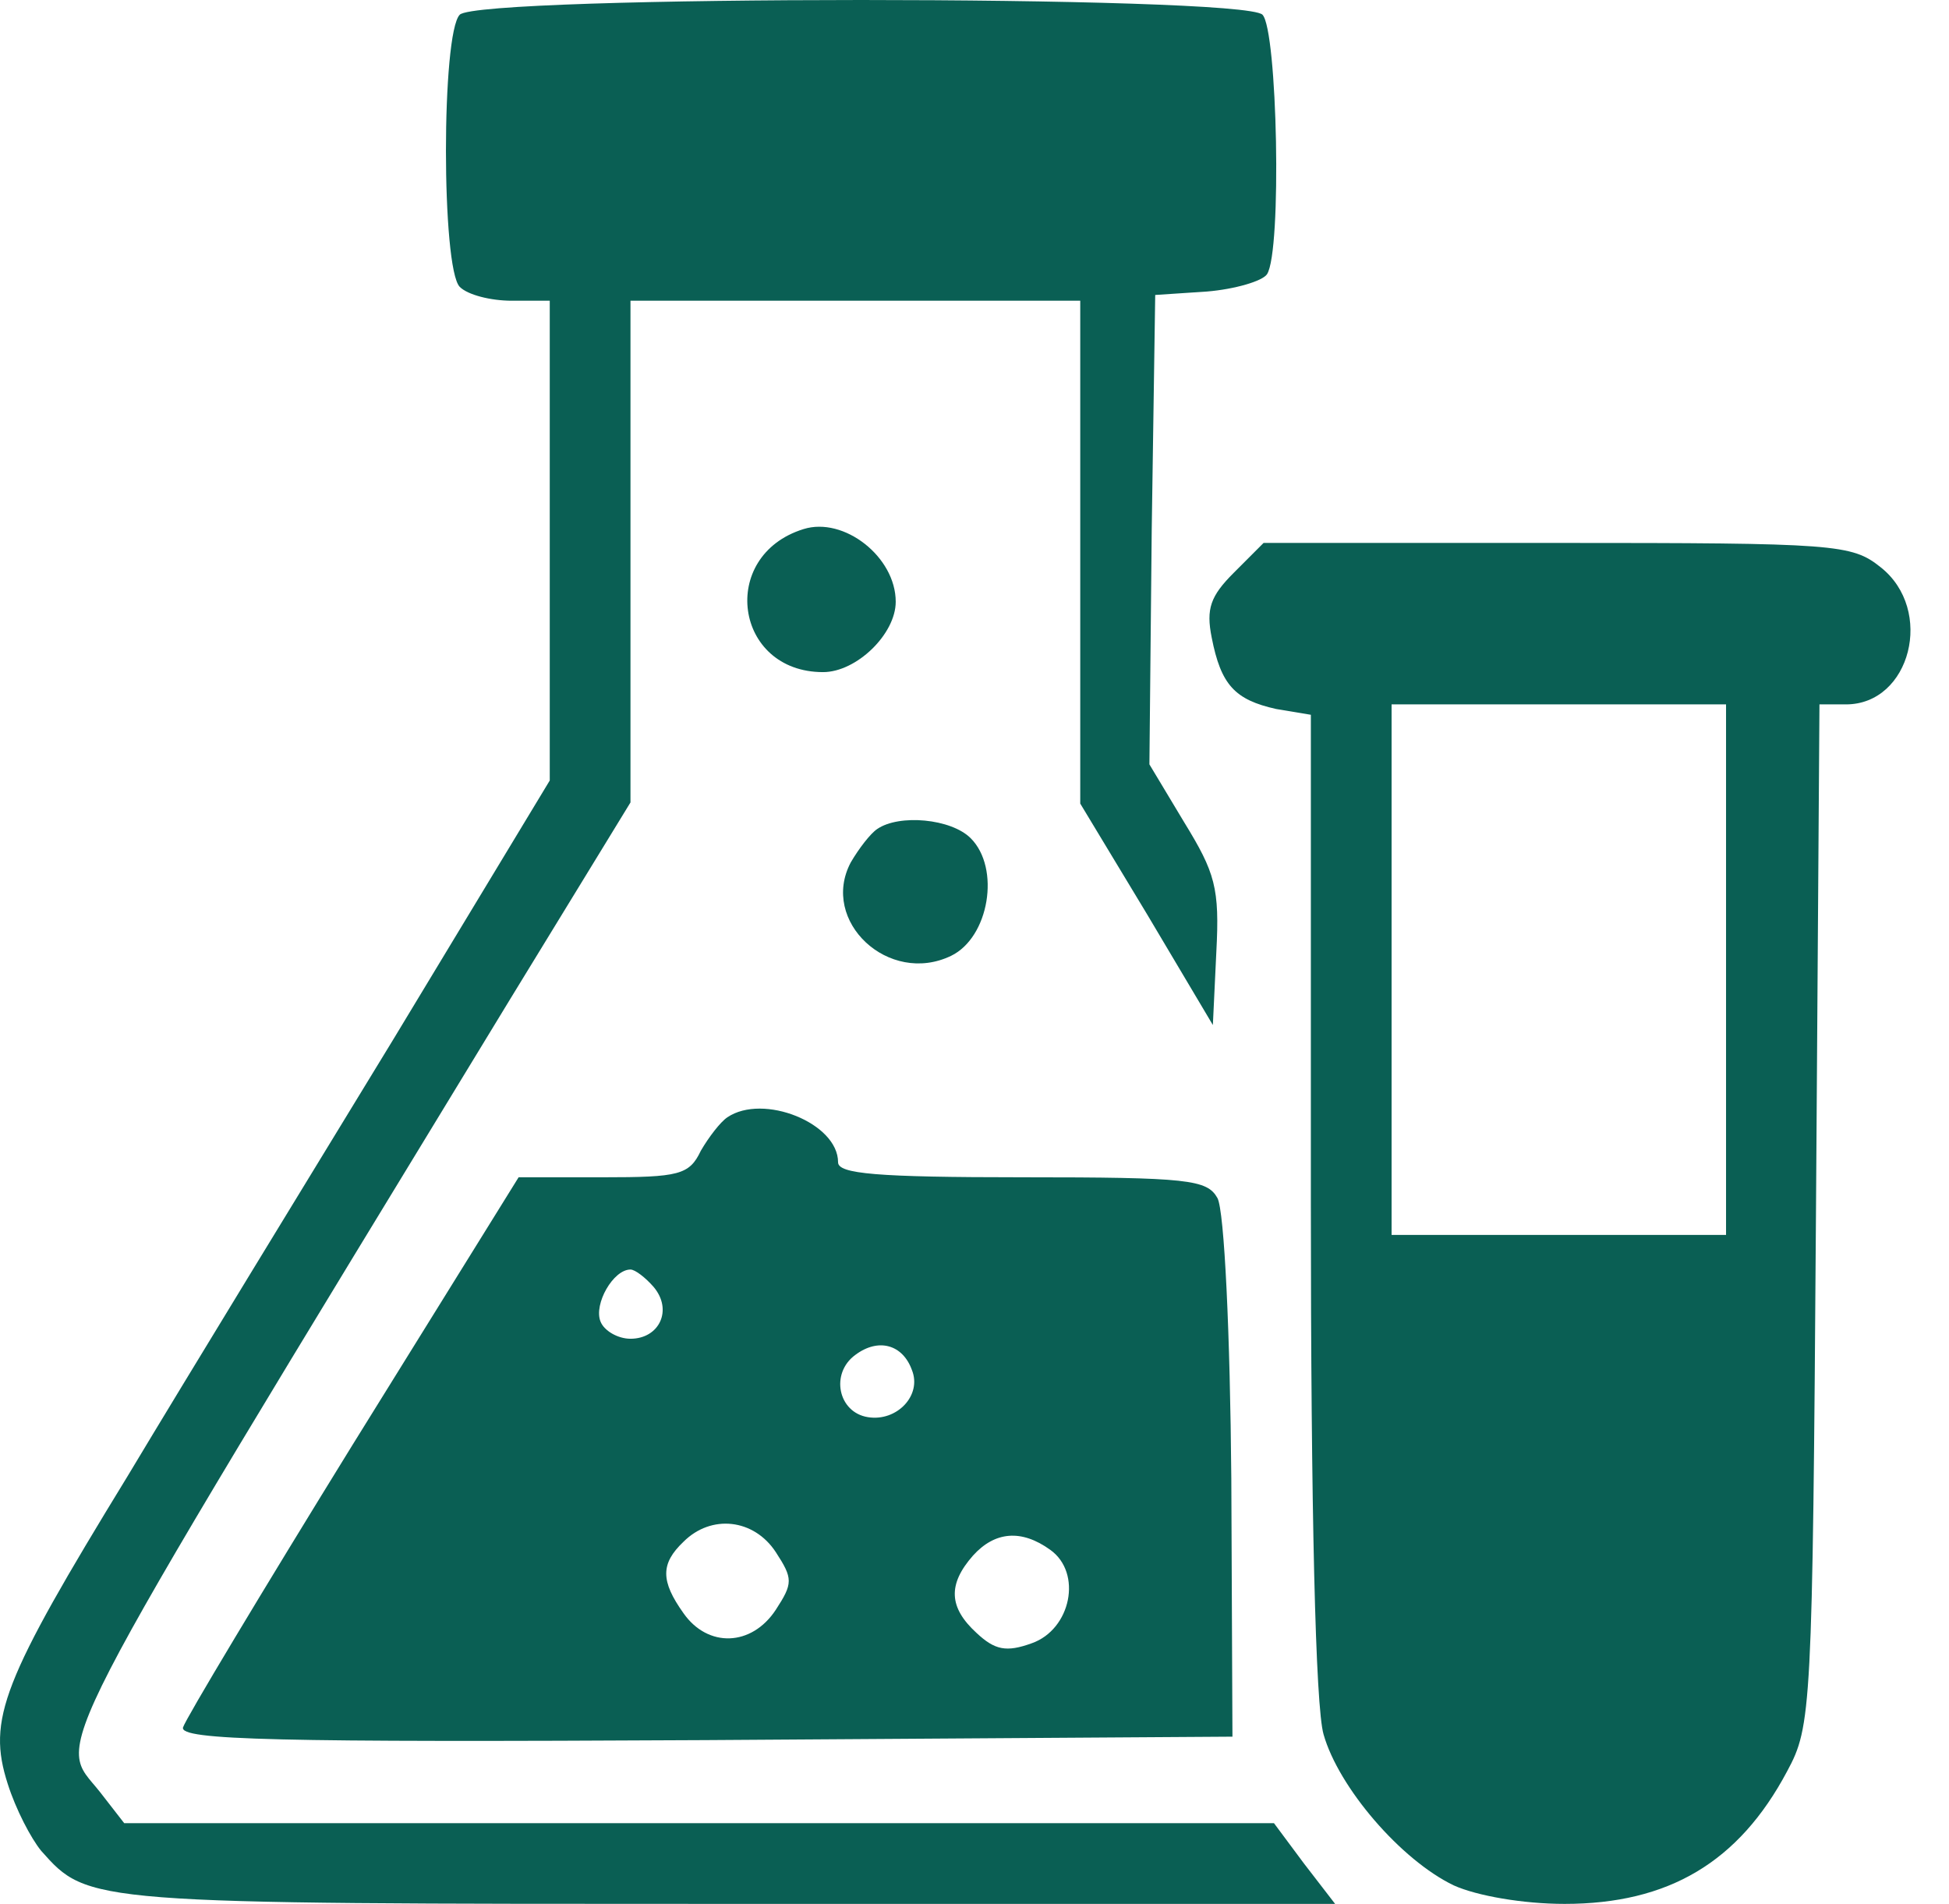
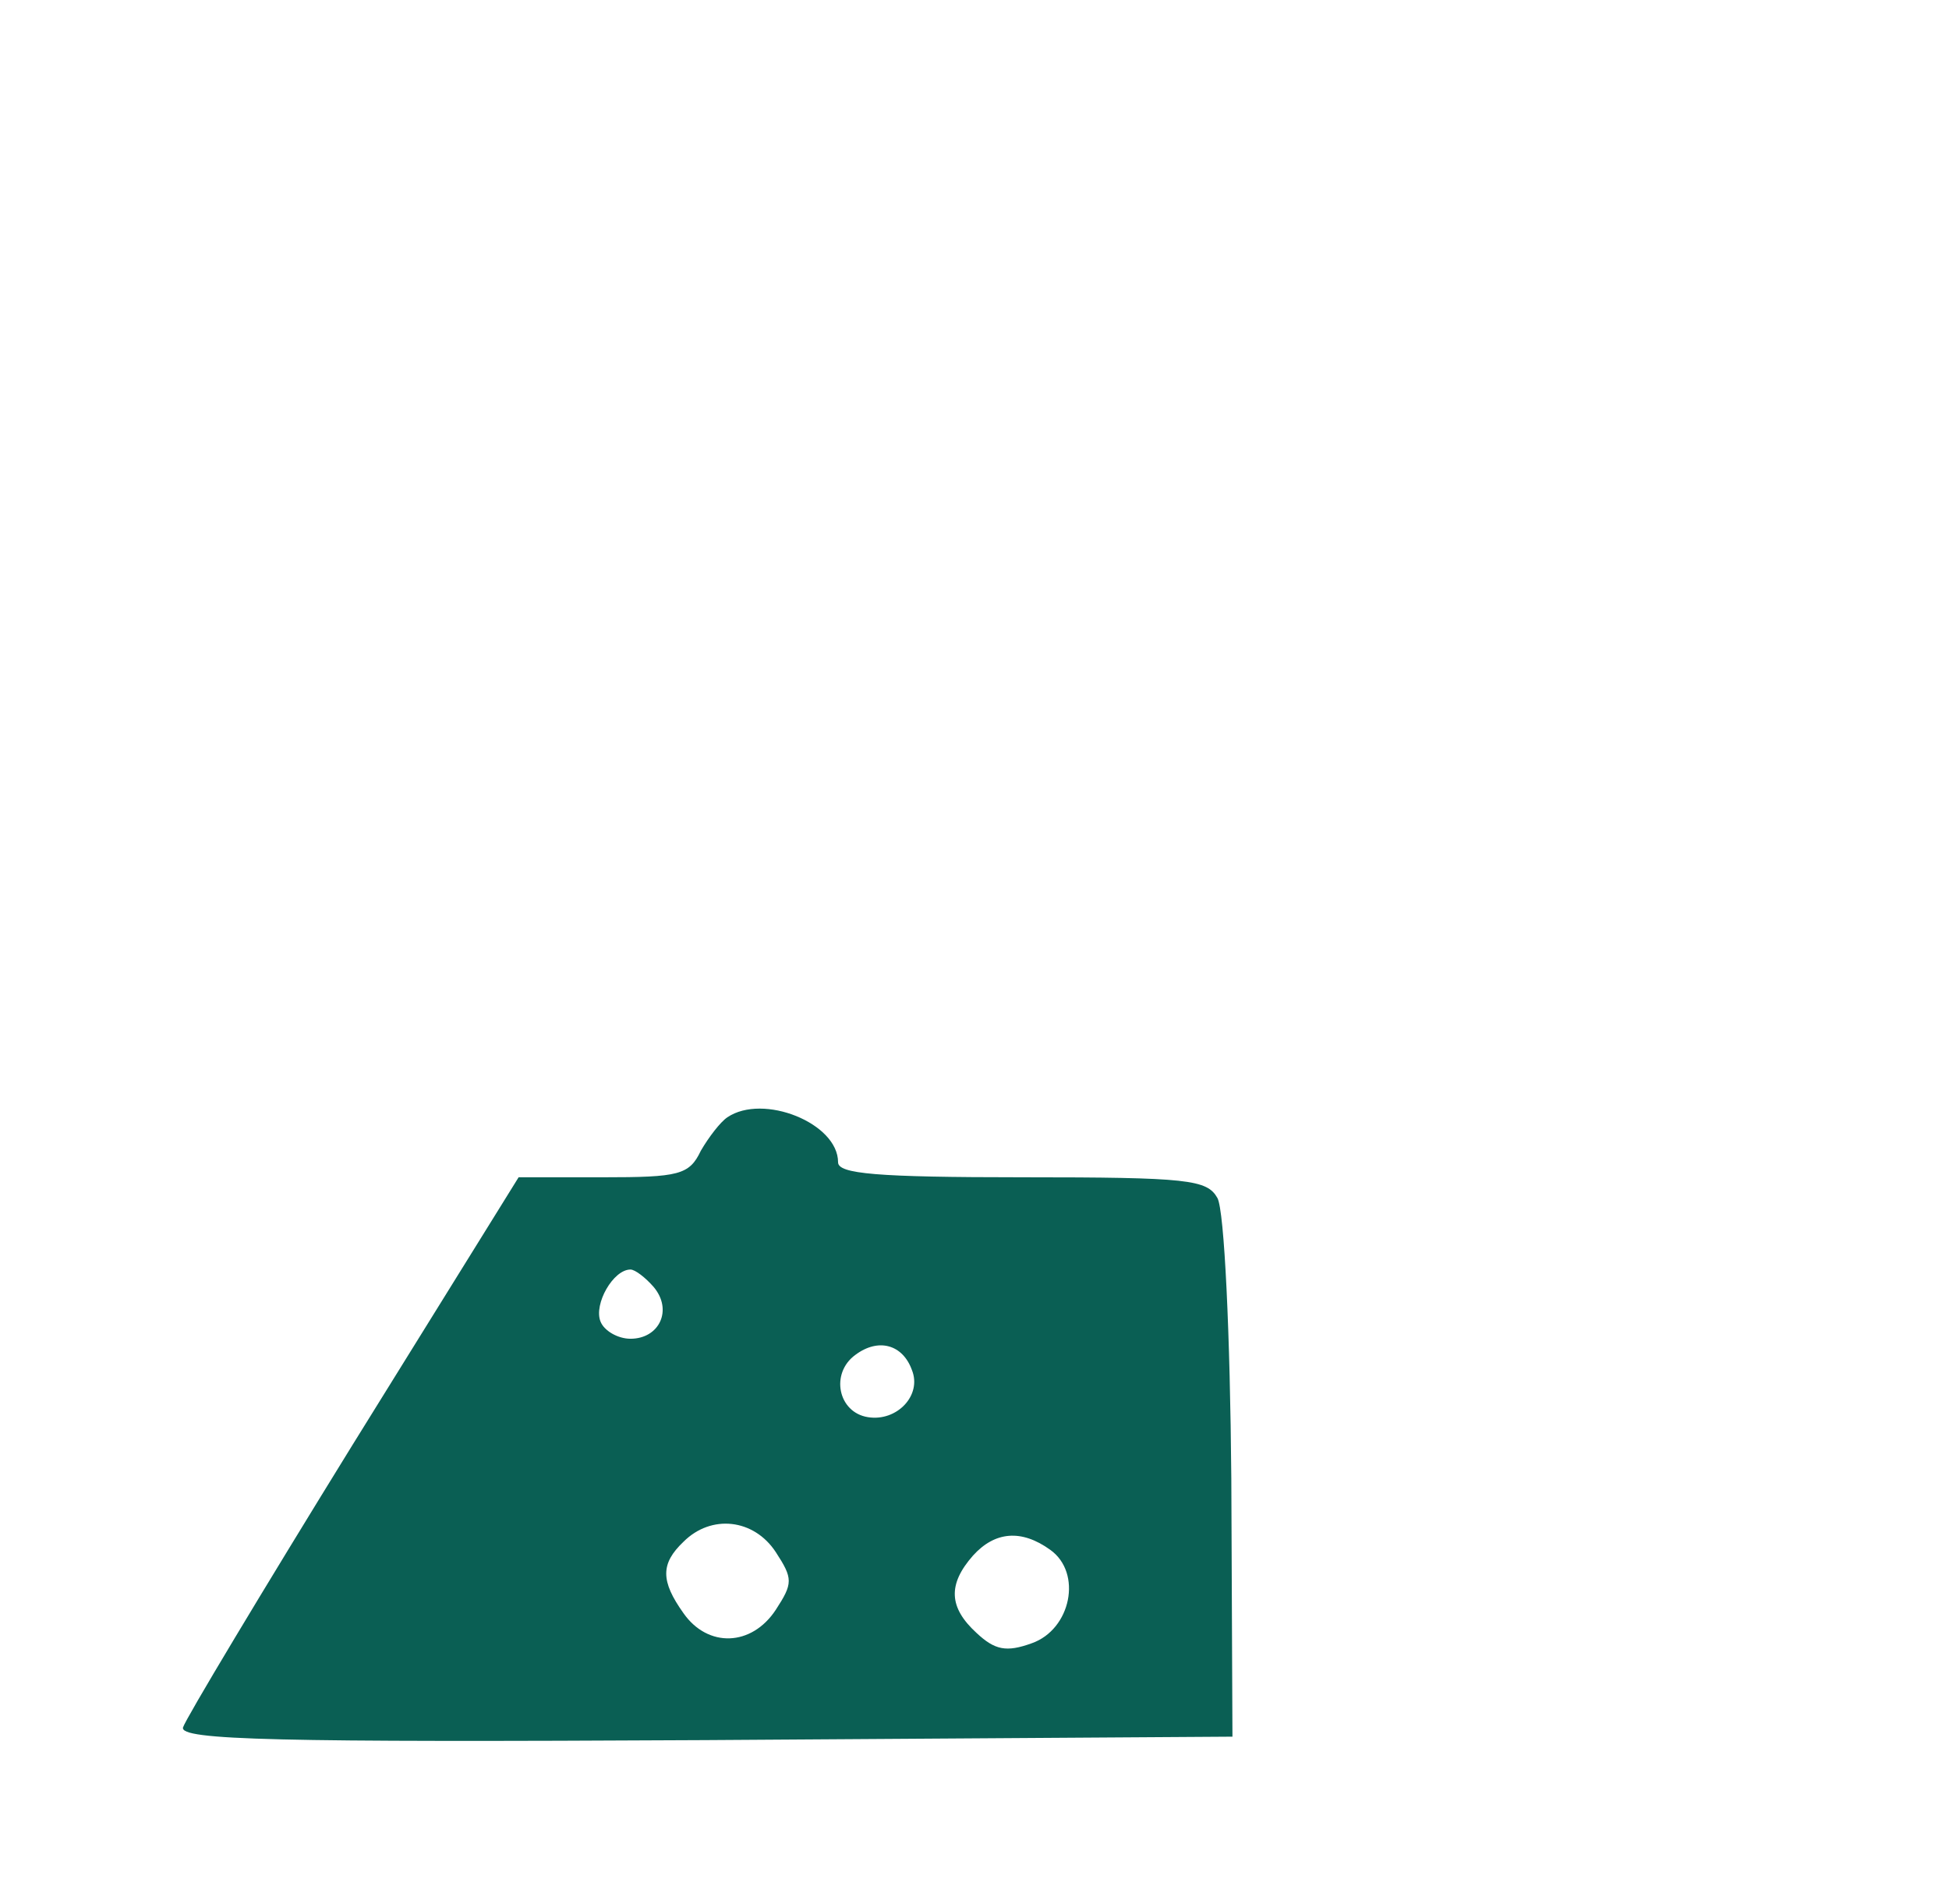
<svg xmlns="http://www.w3.org/2000/svg" width="43" height="42" viewBox="0 0 43 42" fill="none">
-   <path d="M10.144 0.324C9.737 0.731 9.737 5.922 10.144 6.329C10.322 6.507 10.831 6.634 11.289 6.634H12.129V11.926V17.218L8.669 22.943C6.76 26.073 4.114 30.398 2.817 32.561C0.044 37.09 -0.287 37.929 0.171 39.354C0.349 39.914 0.68 40.55 0.909 40.83C1.952 42 1.901 42 16.073 42H29.456L28.769 41.109L28.107 40.219H15.437H2.74L2.206 39.532C1.265 38.336 0.73 39.328 11.264 22.027L13.91 17.702V12.155V6.634H18.871H23.833V12.181V17.727L25.308 20.17L26.759 22.612L26.835 21.009C26.911 19.585 26.81 19.254 26.123 18.134L25.359 16.862L25.41 11.697L25.487 6.507L26.631 6.431C27.242 6.38 27.853 6.202 27.954 6.049C28.285 5.54 28.183 0.655 27.853 0.324C27.42 -0.108 10.577 -0.108 10.144 0.324Z" fill="#0A5F54" />
-   <path d="M17.727 11.672C15.844 12.257 16.2 14.827 18.159 14.827C18.897 14.827 19.762 13.987 19.762 13.275C19.762 12.283 18.617 11.392 17.727 11.672Z" fill="#0A5F54" />
-   <path d="M27.217 12.639C26.708 13.148 26.606 13.428 26.733 14.064C26.937 15.107 27.242 15.438 28.158 15.641L28.921 15.768V26.531C28.921 33.324 29.023 37.649 29.201 38.26C29.532 39.43 30.906 41.033 32.076 41.593C32.585 41.822 33.603 42 34.519 42C36.809 42 38.361 41.084 39.429 39.074C39.964 38.082 39.989 37.751 40.065 26.785L40.142 15.539H40.727C42.152 15.539 42.686 13.453 41.49 12.512C40.854 12.003 40.498 11.977 34.341 11.977H27.878L27.217 12.639ZM38.081 21.391V27.243H34.392H30.702V21.391V15.539H34.392H38.081V21.391Z" fill="#0A5F54" />
-   <path d="M19.355 18.287C19.202 18.389 18.948 18.72 18.77 19.025C18.083 20.323 19.609 21.747 20.983 21.086C21.823 20.679 22.077 19.152 21.416 18.491C20.983 18.058 19.838 17.956 19.355 18.287Z" fill="#0A5F54" />
  <path d="M16.047 24.648C15.895 24.75 15.64 25.08 15.462 25.386C15.208 25.92 14.979 25.971 13.299 25.971H11.442L7.778 31.874C5.768 35.13 4.089 37.929 4.038 38.107C3.962 38.387 6.074 38.438 15.564 38.387L27.191 38.311L27.166 32.611C27.14 29.431 27.013 26.709 26.86 26.429C26.631 26.022 26.224 25.971 22.561 25.971C19.329 25.971 18.49 25.895 18.49 25.64C18.49 24.775 16.836 24.114 16.047 24.648ZM14.419 28.388C14.851 28.897 14.546 29.533 13.91 29.533C13.63 29.533 13.325 29.355 13.248 29.151C13.096 28.77 13.528 28.006 13.91 28.006C14.012 28.006 14.241 28.184 14.419 28.388ZM20.118 30.22C20.347 30.78 19.787 31.365 19.151 31.263C18.49 31.161 18.312 30.296 18.871 29.889C19.38 29.508 19.915 29.66 20.118 30.22ZM17.116 34.24C17.497 34.825 17.497 34.927 17.116 35.512C16.581 36.326 15.615 36.352 15.08 35.588C14.572 34.876 14.572 34.494 15.08 34.011C15.691 33.4 16.632 33.502 17.116 34.24ZM23.171 34.189C23.884 34.698 23.629 35.945 22.764 36.25C22.204 36.453 21.95 36.403 21.543 36.021C20.932 35.461 20.907 34.952 21.467 34.316C21.95 33.782 22.535 33.731 23.171 34.189Z" fill="#0A5F54" />
</svg>